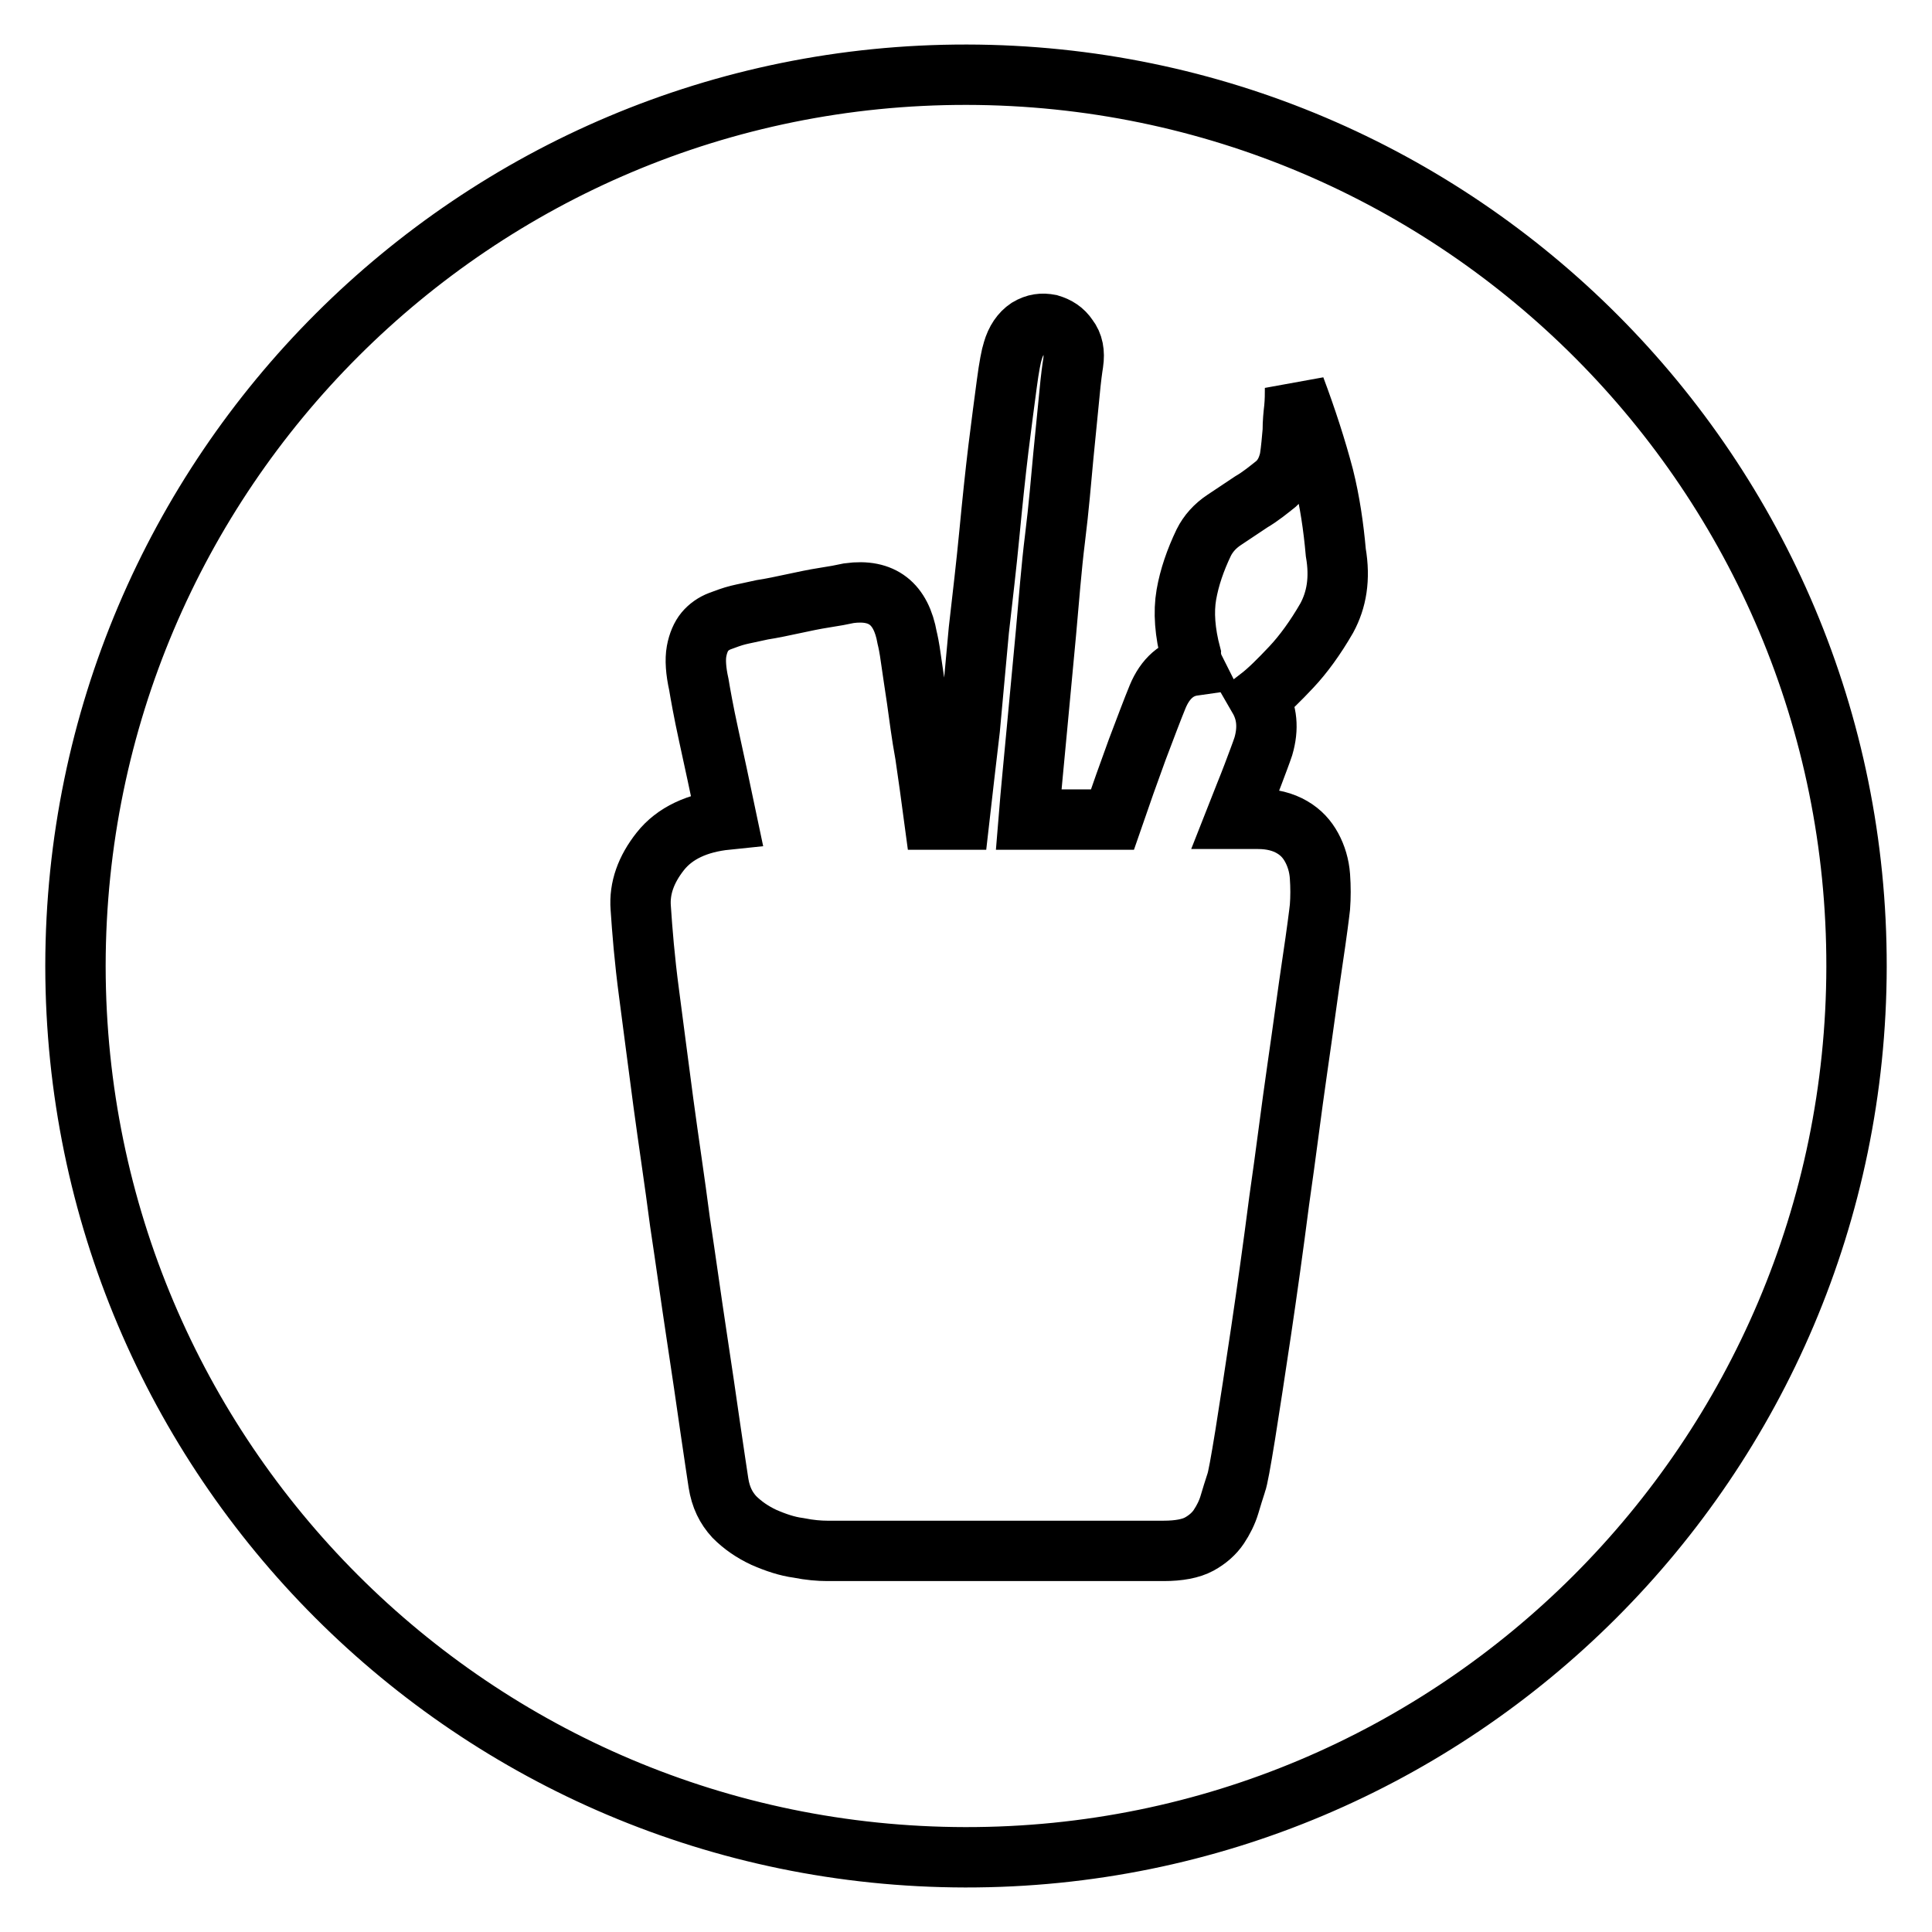
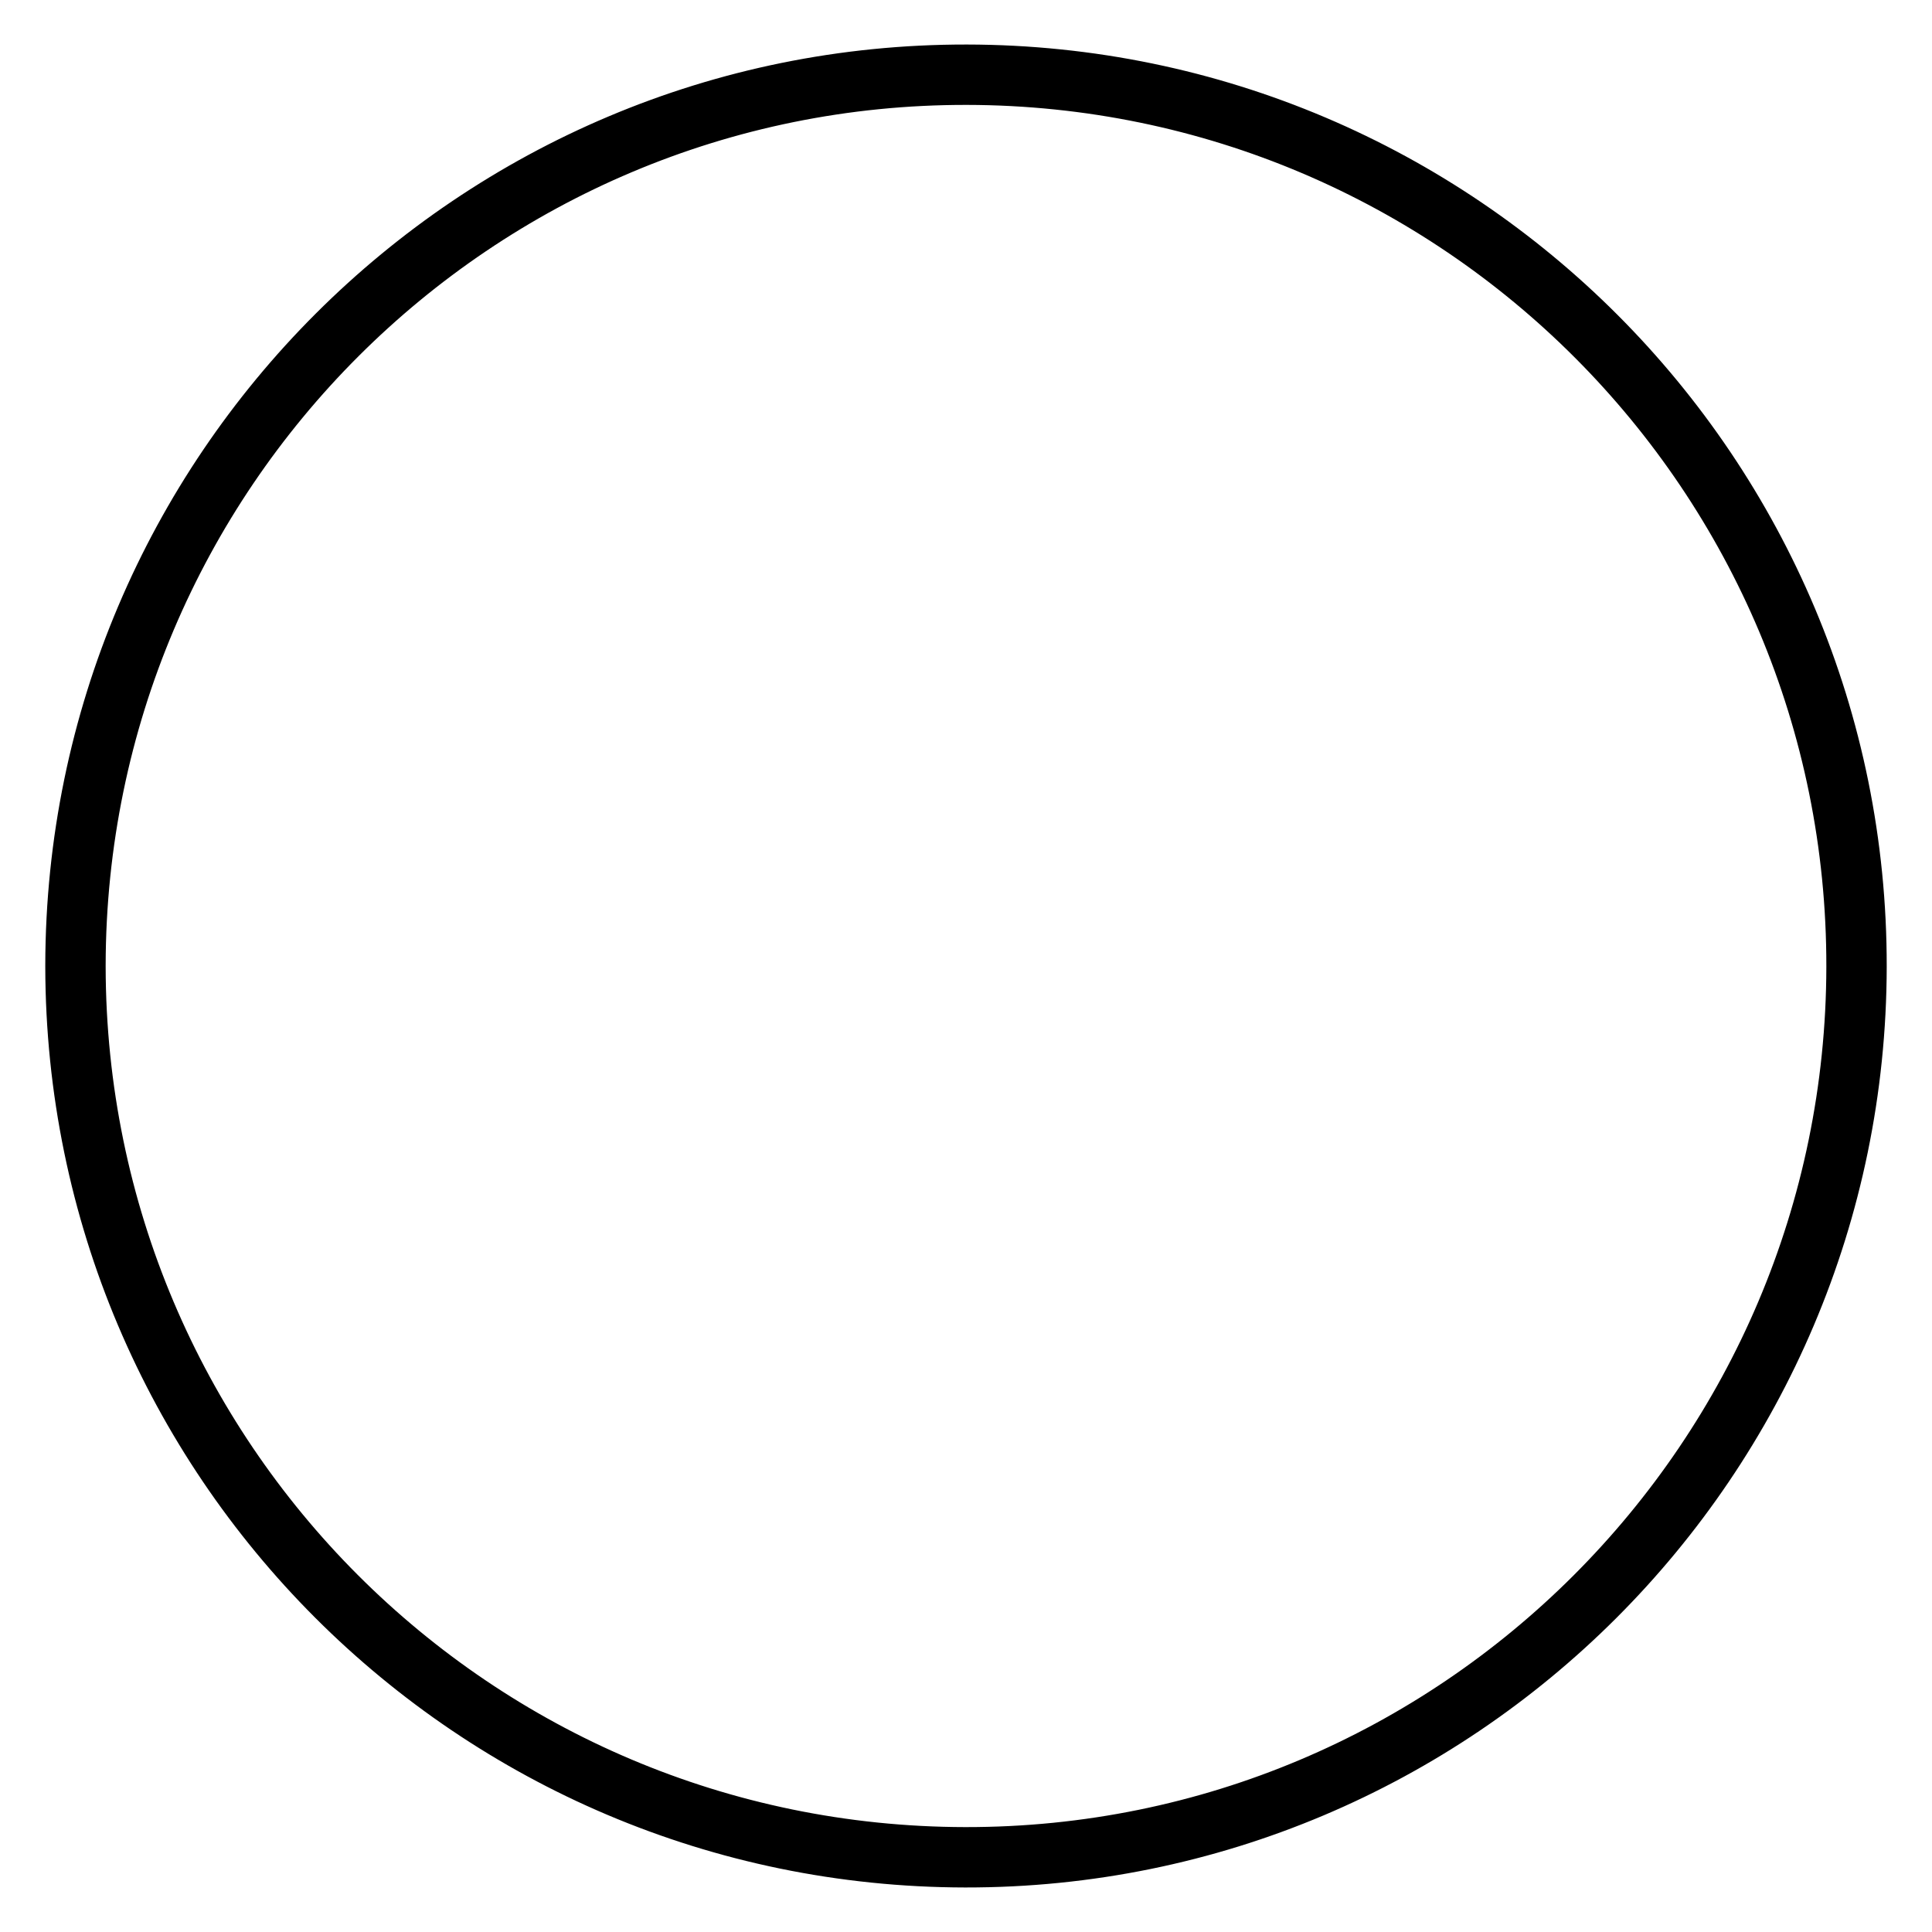
<svg xmlns="http://www.w3.org/2000/svg" version="1.1" x="0px" y="0px" viewBox="0 0 256 256" enable-background="new 0 0 256 256" xml:space="preserve">
  <g>
    <g>
-       <path stroke-width="8" fill-opacity="0" stroke="#000000" d="M10,127.9C10.1,62.6,63,9.8,128.1,9.9c65.2,0.1,118,53,117.9,118.2c-0.1,65.2-53,118.1-118.1,118C62.8,246,10.1,193.3,10,128.1V127.9z" />
-       <path stroke-width="8" fill-opacity="0" stroke="#000000" d="M175.8,81.9c-1.5,2.6-3.1,4.8-4.7,6.5c-1.6,1.7-3,3.1-4.3,4.1c1.1,1.9,1.3,4,0.6,6.4c-0.3,0.9-0.8,2.2-1.4,3.8c-0.6,1.6-1.4,3.5-2.3,5.8h3c1.8,0,3.3,0.4,4.5,1.1c1.2,0.7,2,1.6,2.6,2.7c0.6,1.1,1,2.4,1.1,3.8c0.1,1.4,0.1,2.8,0,4.1c-0.1,0.9-0.4,3.3-1,7.3s-1.2,8.6-2,14.1c-0.8,5.5-1.5,11.3-2.4,17.5c-0.8,6.2-1.6,11.9-2.4,17.3c-0.8,5.4-1.5,9.9-2.1,13.7c-0.6,3.7-1,5.9-1.2,6.4c-0.3,0.9-0.6,1.9-0.9,2.9c-0.3,1-0.8,2-1.4,2.9c-0.6,0.9-1.5,1.7-2.6,2.3c-1.1,0.6-2.7,0.9-4.7,0.9h-44.6c-1,0-2.3-0.1-3.8-0.4c-1.5-0.2-3-0.7-4.6-1.4c-1.5-0.7-2.8-1.6-3.9-2.7c-1.1-1.2-1.8-2.6-2.1-4.5c-0.2-1.4-0.6-3.9-1.1-7.4c-0.5-3.5-1.1-7.6-1.8-12.2c-0.7-4.6-1.4-9.7-2.2-15c-0.7-5.4-1.5-10.6-2.2-15.8c-0.7-5.2-1.3-10-1.9-14.5c-0.6-4.5-0.9-8.3-1.1-11.3c-0.2-2.6,0.7-5.1,2.6-7.5c1.9-2.4,4.9-3.8,8.8-4.2c-0.9-4.3-1.7-8-2.4-11.2c-0.7-3.2-1.1-5.5-1.3-6.7c-0.4-1.8-0.5-3.3-0.3-4.4c0.2-1.1,0.6-2,1.1-2.6s1.2-1.1,2-1.4c0.8-0.3,1.6-0.6,2.4-0.8c0.8-0.2,1.9-0.4,3.2-0.7c1.3-0.2,2.7-0.5,4.1-0.8s2.8-0.6,4.1-0.8c1.3-0.2,2.4-0.4,3.3-0.6c4.4-0.6,6.9,1.4,7.7,5.9c0.1,0.4,0.3,1.3,0.5,2.8s0.5,3.3,0.8,5.4c0.3,2.1,0.6,4.6,1.1,7.3c0.4,2.7,0.8,5.6,1.2,8.6h3.3c0.4-3.6,0.9-7.6,1.4-12l1.2-13.1c0.5-4.4,1-8.6,1.4-12.8c0.4-4.2,0.8-8,1.2-11.3c0.4-3.3,0.8-6.2,1.1-8.5c0.3-2.3,0.6-3.8,0.8-4.4c0.4-1.4,1.1-2.4,2-3c1-0.6,1.9-0.7,2.9-0.5c1,0.3,1.8,0.8,2.4,1.7c0.7,0.9,0.9,2,0.7,3.4c-0.1,0.6-0.3,2-0.5,4.2c-0.2,2.2-0.5,4.9-0.8,8.1c-0.3,3.2-0.6,6.9-1.1,10.9s-0.8,8.1-1.2,12.5c-0.4,4.3-0.8,8.6-1.2,12.8c-0.4,4.3-0.8,8.3-1.1,12h11.1c1.1-3.2,2.2-6.3,3.3-9.3c1.1-2.9,2-5.3,2.7-7c1-2.4,2.6-3.8,4.7-4.1c-0.1-0.2-0.2-0.4-0.2-0.6c0-0.2-0.1-0.5-0.1-0.8c-0.8-3-1-5.7-0.6-8c0.4-2.3,1.2-4.6,2.3-6.9c0.6-1.2,1.5-2.2,2.7-3c1.2-0.8,2.4-1.6,3.6-2.4c1.2-0.7,2.3-1.6,3.3-2.4c1-0.9,1.5-2,1.8-3.3c0.2-1.3,0.3-2.6,0.4-3.7c0-1.2,0.1-2.1,0.2-3c0.1-1,0.1-1.9,0.1-2.7c1.5,4,2.8,8,3.8,11.8c0.8,3.2,1.3,6.6,1.6,10C177.6,76.7,177.1,79.5,175.8,81.9L175.8,81.9z" />
+       <path stroke-width="8" fill-opacity="0" stroke="#000000" d="M10,127.9C10.1,62.6,63,9.8,128.1,9.9c65.2,0.1,118,53,117.9,118.2c-0.1,65.2-53,118.1-118.1,118C62.8,246,10.1,193.3,10,128.1z" />
    </g>
  </g>
</svg>